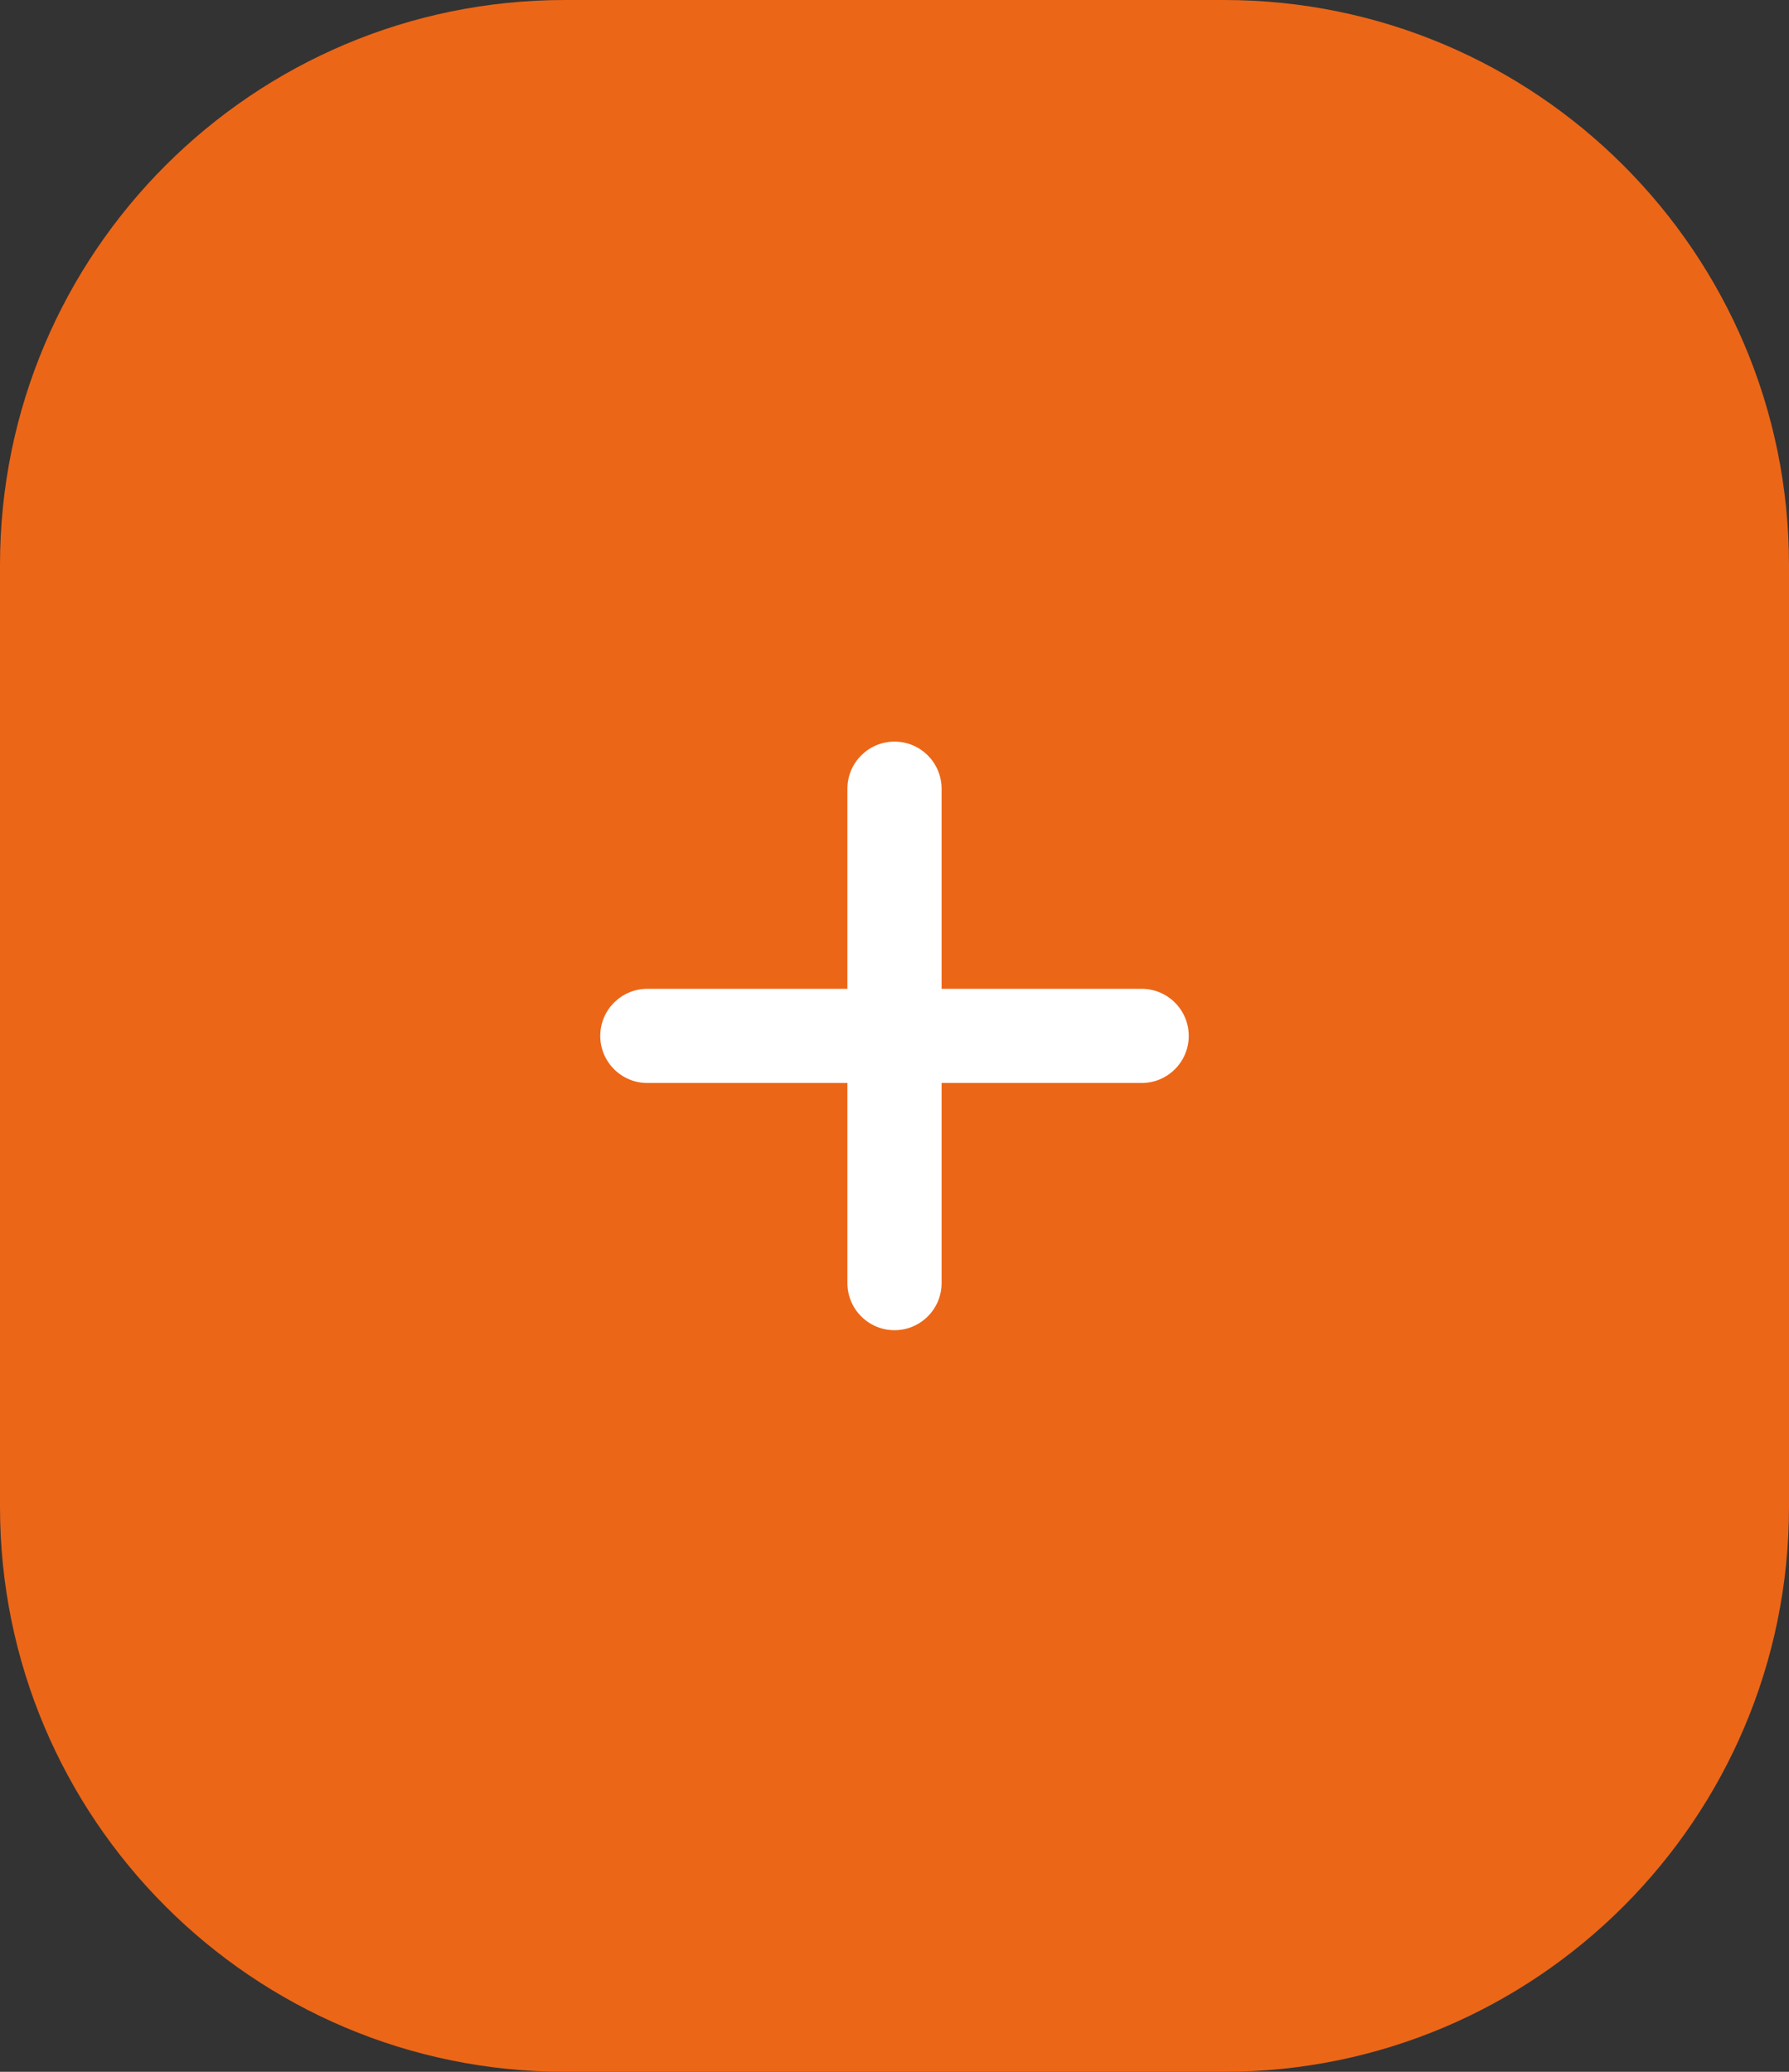
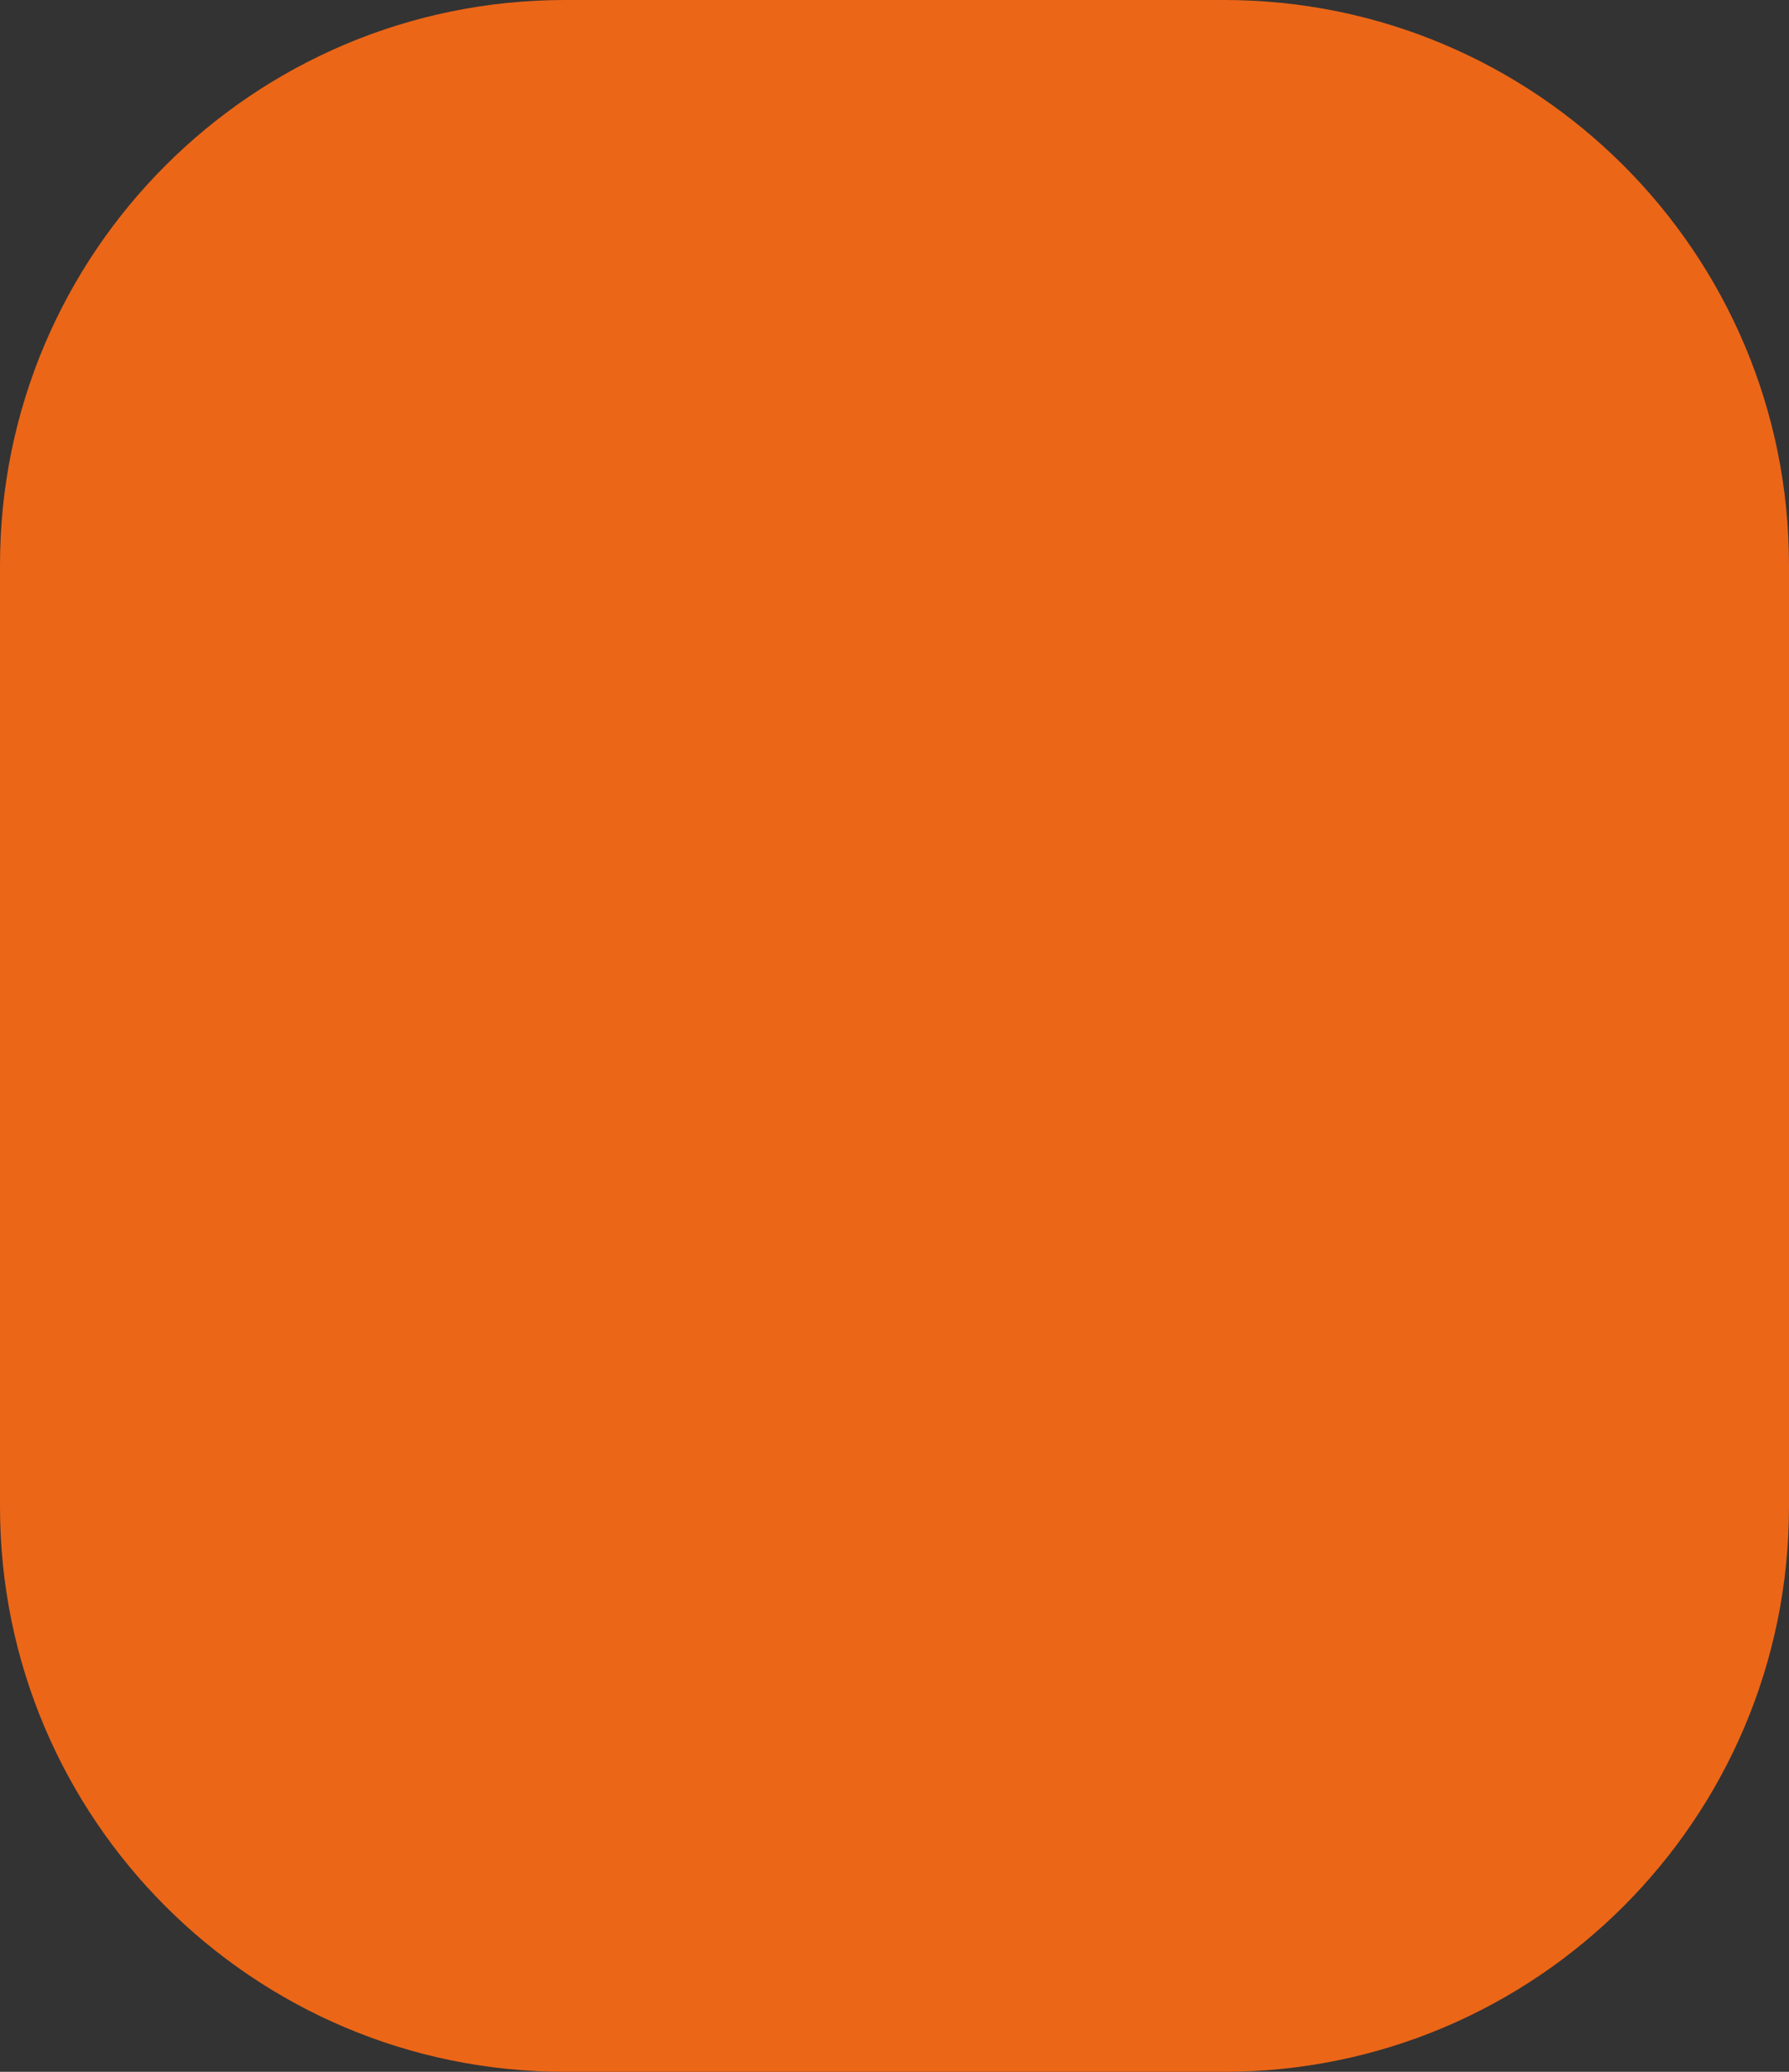
<svg xmlns="http://www.w3.org/2000/svg" width="38" height="44" viewBox="0 0 38 44" fill="none">
  <rect x="0" y="0" width="38" height="44" fill="#333333" stroke="none" />
  <path d="M0 12C0 5.373 5.373 0 12 0H26C32.627 0 38 5.373 38 12V32C38 38.627 32.627 44 26 44H12C5.373 44 0 38.627 0 32V12Z" fill="#EC6617" />
-   <path fill-rule="evenodd" clip-rule="evenodd" d="M19 15.75C18.448 15.75 18 16.198 18 16.75V21H13.75C13.198 21 12.75 21.448 12.75 22C12.75 22.552 13.198 23 13.75 23L18 23V27.25C18 27.802 18.448 28.25 19 28.25C19.552 28.25 20 27.802 20 27.25V23L24.25 23C24.802 23 25.25 22.552 25.25 22C25.25 21.448 24.802 21 24.25 21H20V16.75C20 16.198 19.552 15.75 19 15.75Z" fill="white" />
</svg>